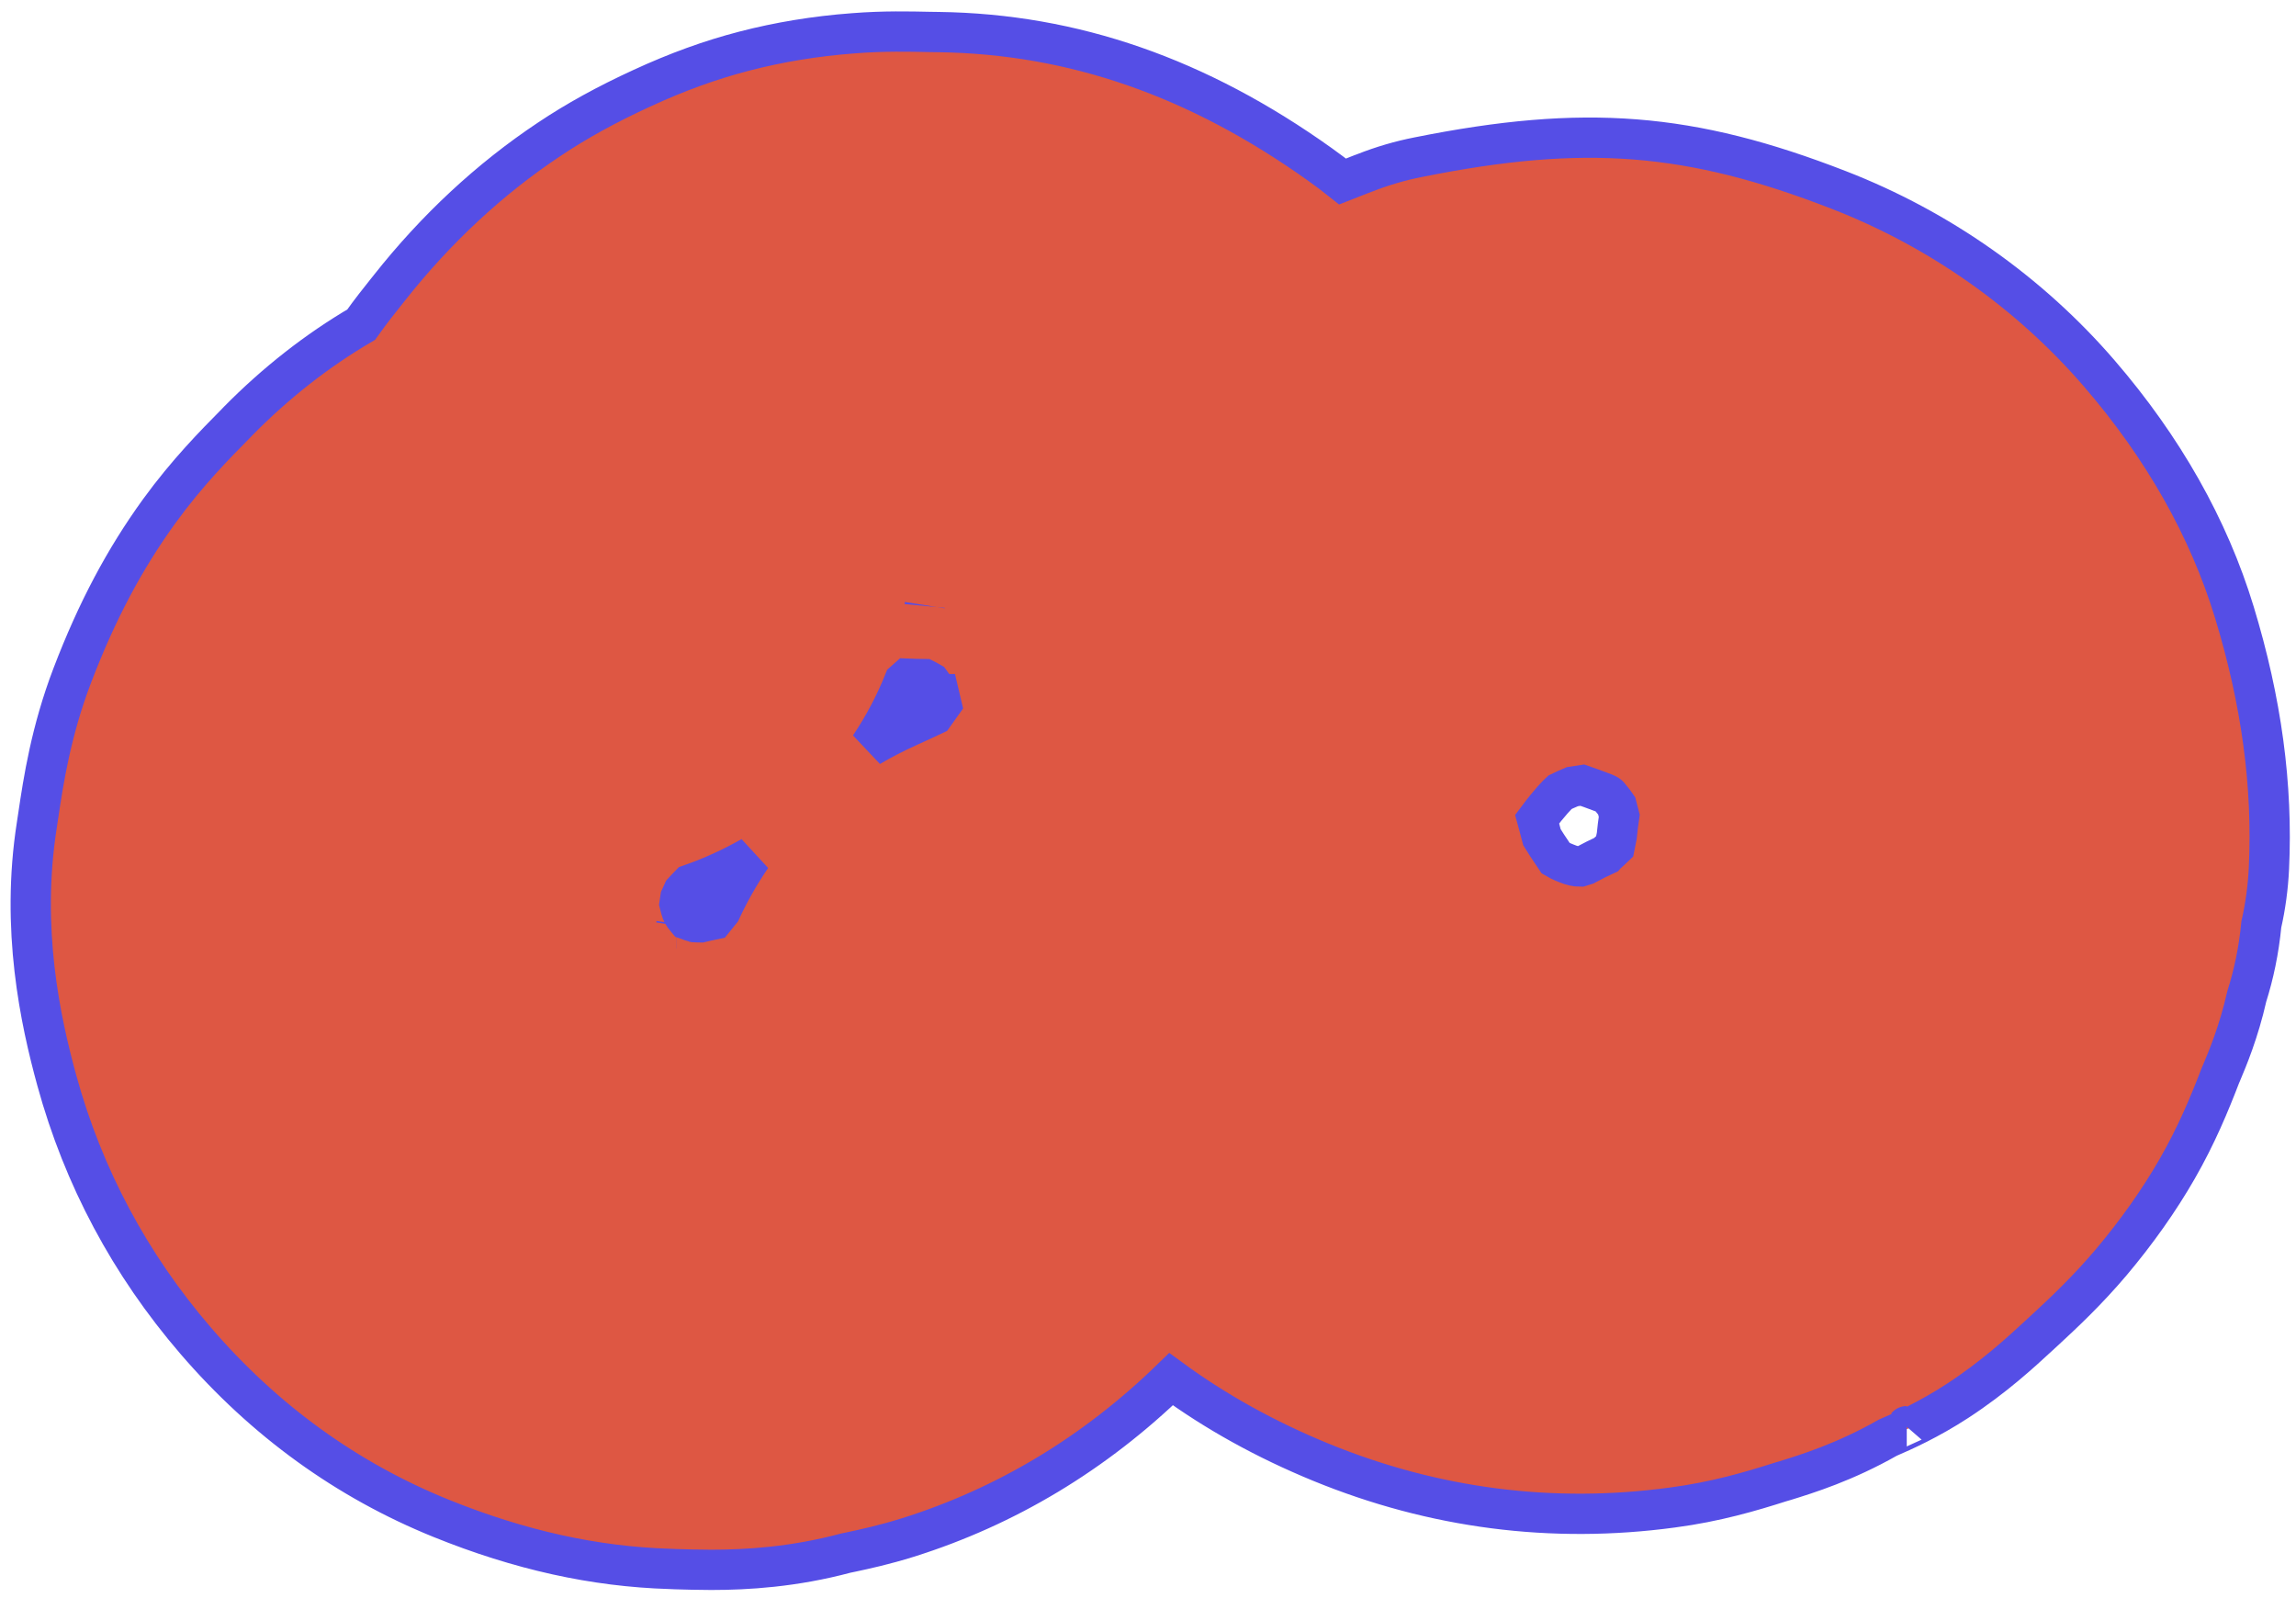
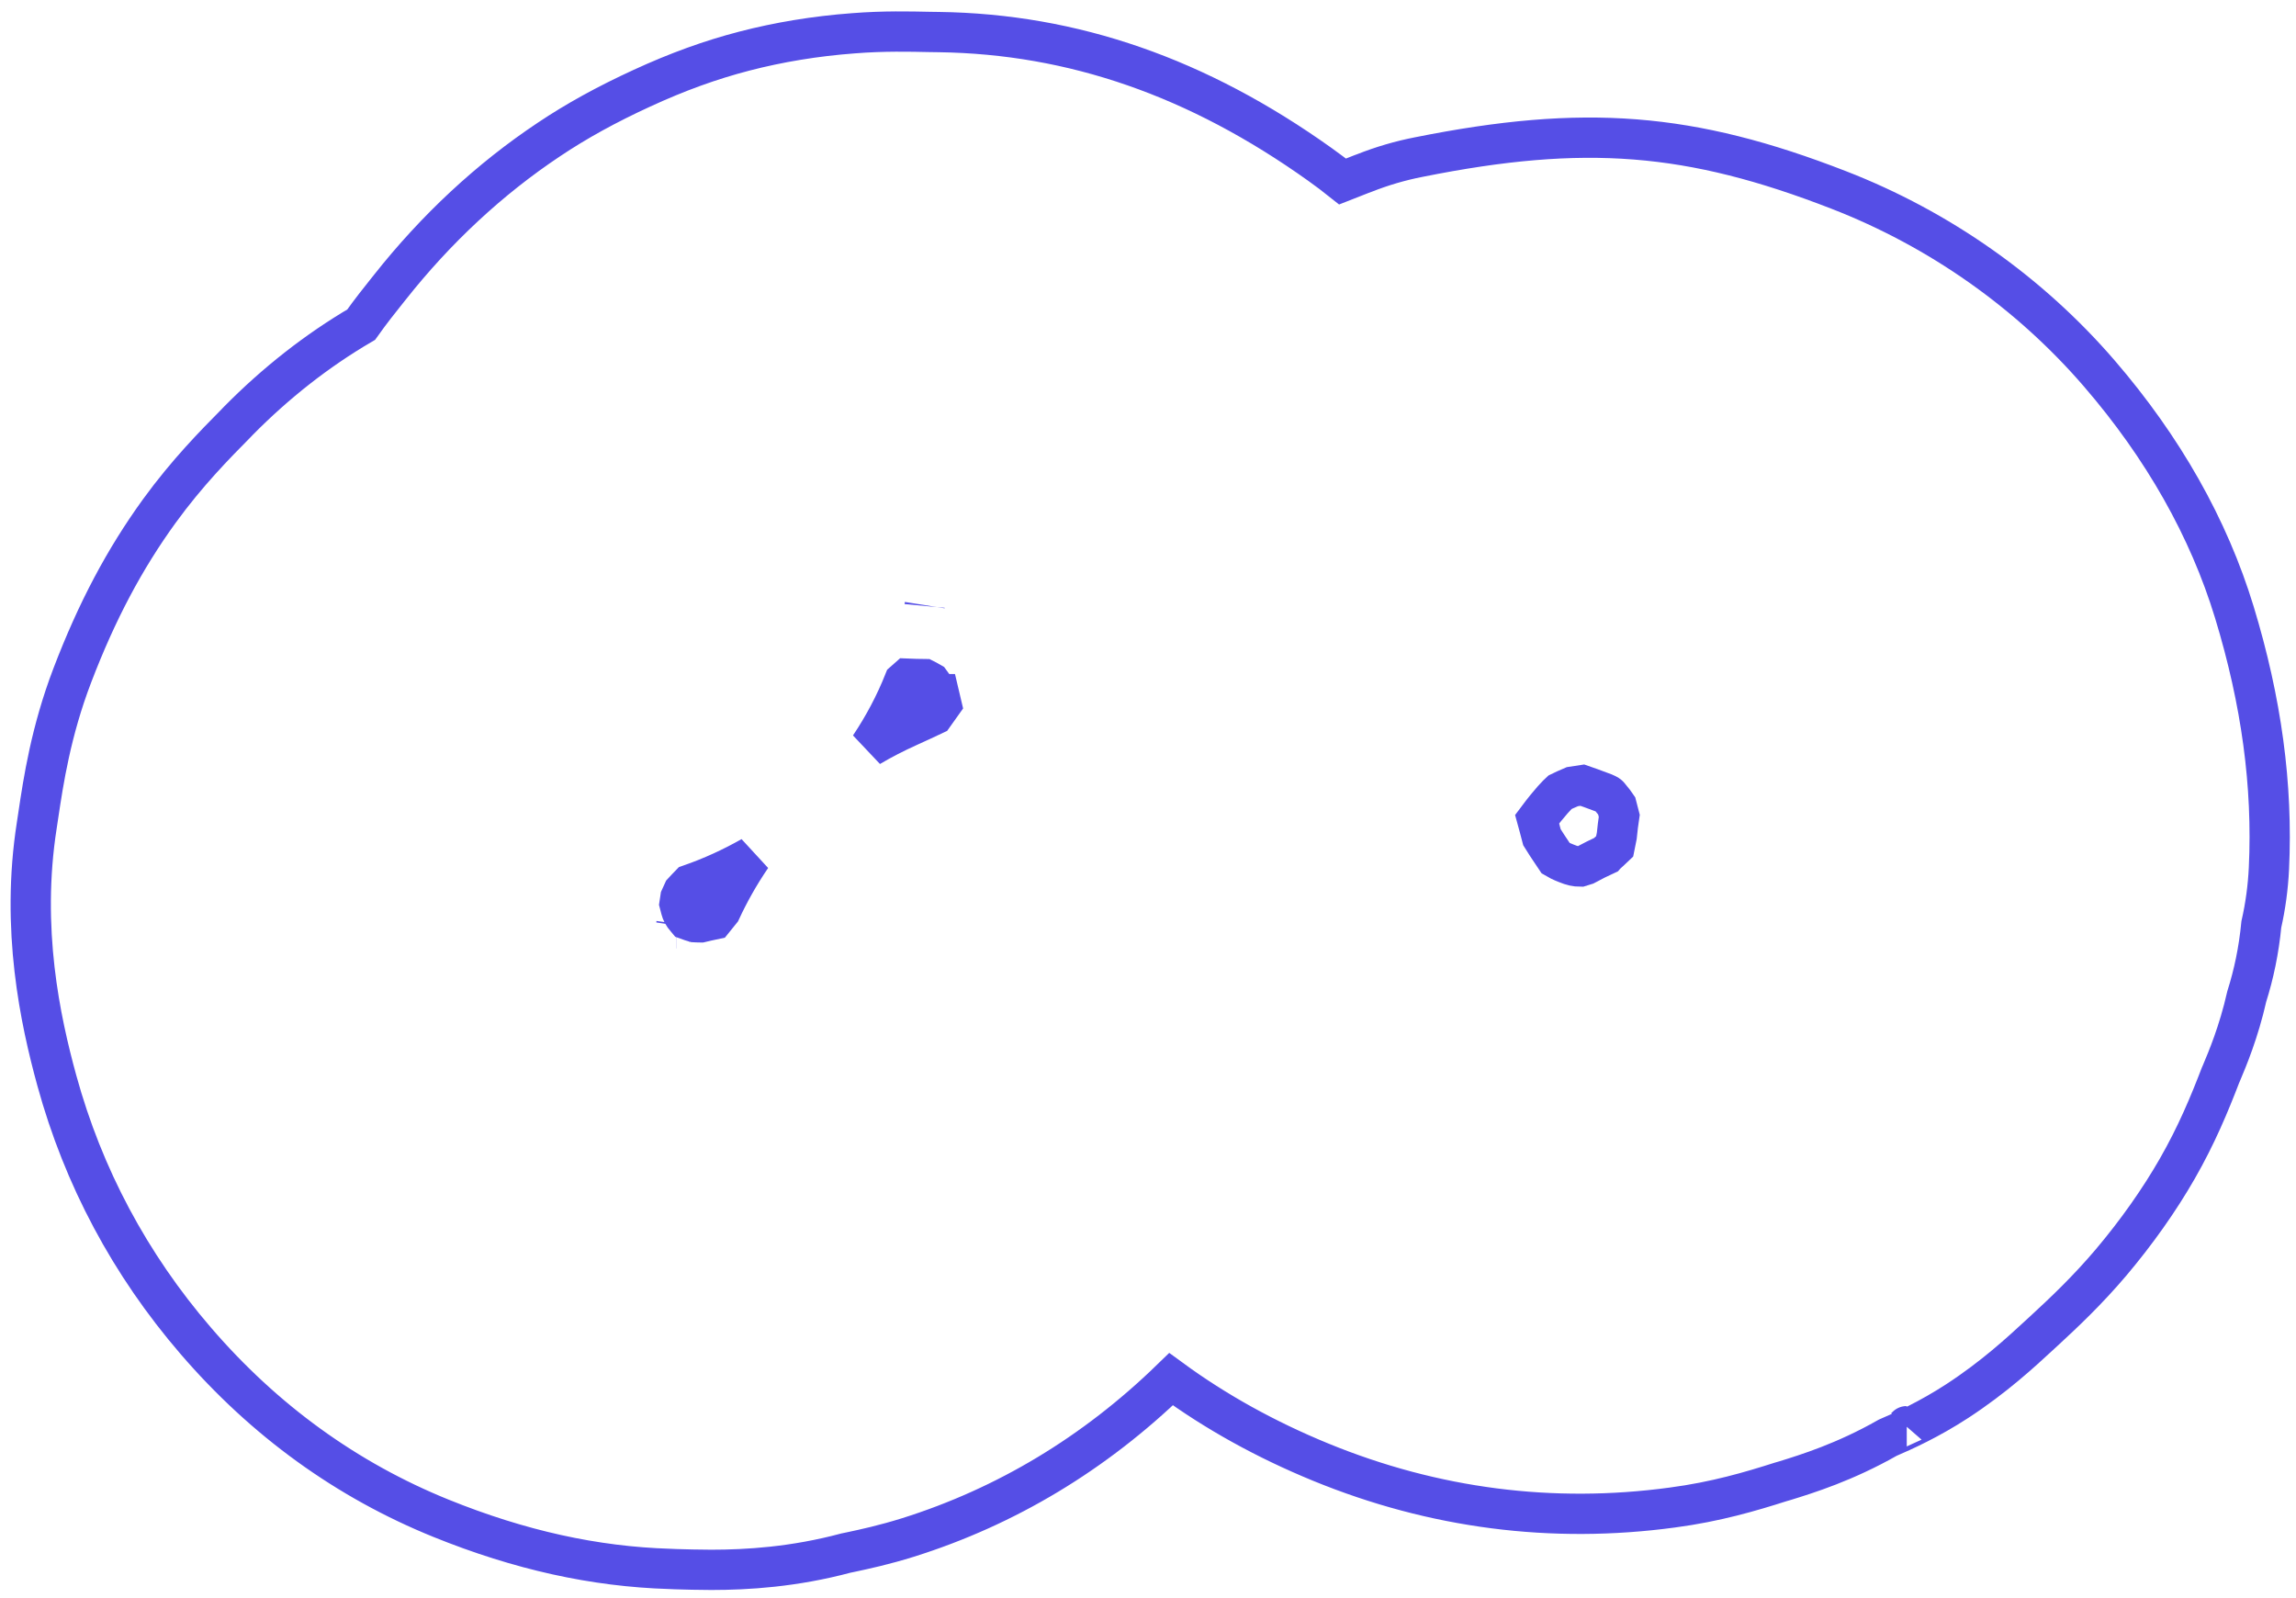
<svg xmlns="http://www.w3.org/2000/svg" width="171" height="119" viewBox="0 0 171 119" fill="none">
-   <path d="M67.349 50.729C66.665 52.449 65.8 54.079 64.774 55.609C65.687 55.069 66.661 54.569 67.702 54.099C68.318 53.819 68.935 53.539 69.544 53.249C69.709 53.019 69.906 52.739 70.113 52.449C70.051 52.189 69.991 51.939 69.935 51.699H69.933C69.867 51.609 69.801 51.519 69.737 51.429C69.597 51.239 69.437 51.019 69.285 50.809C69.098 50.699 68.957 50.629 68.858 50.579L68.199 50.569C67.981 50.559 67.763 50.559 67.545 50.549C67.496 50.589 67.43 50.649 67.349 50.729ZM115.87 63.929C116.019 64.019 116.27 64.149 116.653 64.299C117.086 64.479 117.386 64.539 117.693 64.539C117.822 64.499 117.951 64.459 118.079 64.419C118.614 64.129 119.118 63.879 119.578 63.669L119.595 63.649C119.805 63.459 120.03 63.259 120.248 63.049C120.298 62.779 120.353 62.519 120.413 62.249C120.463 61.739 120.524 61.239 120.599 60.749C120.547 60.529 120.483 60.289 120.408 60.019C120.314 59.879 120.133 59.629 119.827 59.269C119.815 59.249 119.747 59.179 119.478 59.069C118.687 58.769 118.171 58.589 117.855 58.479C117.674 58.509 117.43 58.539 117.108 58.589C116.717 58.759 116.386 58.899 116.19 58.999C116.013 59.159 115.453 59.709 114.482 61.009C114.543 61.229 114.601 61.449 114.657 61.659C114.723 61.909 114.783 62.139 114.841 62.359C115.018 62.649 115.335 63.139 115.87 63.929ZM51.719 68.679L51.923 68.689C52.007 68.689 52.091 68.699 52.175 68.699C52.5 68.619 52.828 68.549 53.158 68.479C53.321 68.279 53.495 68.059 53.68 67.829C54.27 66.559 55.02 65.189 55.971 63.799C54.531 64.619 52.999 65.319 51.396 65.879C51.195 66.089 51.002 66.279 50.859 66.439C50.823 66.509 50.76 66.649 50.672 66.859C50.647 66.999 50.625 67.149 50.605 67.299C50.636 67.419 50.674 67.559 50.719 67.729C50.776 67.939 50.86 68.129 51.099 68.399C51.132 68.439 51.162 68.469 51.187 68.499C51.435 68.589 51.609 68.649 51.719 68.679ZM50.379 68.809L50.363 68.919C50.369 68.879 50.374 68.849 50.379 68.809ZM52.977 116.919C51.971 116.919 51.082 116.889 50.329 116.869L49.874 116.849C44.276 116.679 38.705 115.449 32.847 113.079C25.834 110.239 19.689 105.799 14.578 99.859C9.686 94.179 6.202 87.659 4.23 80.469C3.007 76.009 1.528 69.189 2.742 61.449L2.858 60.679C3.227 58.209 3.786 54.479 5.39 50.289C7.21 45.529 9.267 41.649 11.867 38.059C13.944 35.199 16.042 33.079 17.574 31.529L17.745 31.349C20.548 28.509 23.608 26.109 26.9 24.179C27.624 23.159 28.276 22.349 28.761 21.739L29.016 21.419C32.477 17.039 36.47 13.329 40.882 10.389C42.943 9.009 45.199 7.769 47.79 6.579C50.431 5.359 52.922 4.459 55.43 3.809C58.003 3.139 60.74 2.689 63.556 2.479C65.836 2.299 67.793 2.349 69.217 2.379L69.921 2.389C79.931 2.529 89.219 5.759 98.309 12.249C98.896 12.669 99.457 13.089 99.994 13.519C100.457 13.339 100.921 13.149 101.387 12.969L101.606 12.889C102.922 12.369 104.279 11.969 105.665 11.699C117.993 9.229 125.886 9.849 136.946 14.149C144.445 17.059 151.154 21.789 156.345 27.809C161.115 33.339 164.5 39.329 166.412 45.609C168.433 52.249 169.276 58.489 168.984 64.669C168.917 66.089 168.727 67.489 168.418 68.849C168.231 70.799 167.85 72.579 167.335 74.209C166.731 76.879 165.89 78.869 165.435 79.949L165.385 80.059C164.556 82.219 163.589 84.549 162.154 87.049C160.811 89.389 159.146 91.749 157.232 94.019C155.462 96.109 153.713 97.759 152.215 99.139L151.856 99.469C150.525 100.699 148.515 102.559 145.771 104.349C143.668 105.719 141.779 106.569 140.591 107.079C137.395 108.899 134.577 109.769 132.967 110.269L132.623 110.369C130.426 111.069 127.811 111.849 124.546 112.279C115.599 113.489 106.782 112.349 98.365 108.899C94.273 107.219 90.552 105.159 87.218 102.719C81.525 108.249 74.939 112.209 67.622 114.509C65.861 115.059 64.377 115.379 63.393 115.589L63.007 115.669C59.117 116.709 55.642 116.919 52.977 116.919Z" fill="#DE5743" />
  <path d="M68.872 45.069C68.869 45.089 68.866 45.109 68.864 45.129M69.213 50.589H69.219M118.134 64.509H118.125M51.333 68.669H51.352M50.402 69.139H50.393M142.01 106.219C142 106.219 141.991 106.229 141.982 106.239M67.349 50.729C66.665 52.449 65.8 54.079 64.774 55.609C65.687 55.069 66.661 54.569 67.702 54.099C68.318 53.819 68.935 53.539 69.544 53.249C69.709 53.019 69.906 52.739 70.113 52.449C70.051 52.189 69.991 51.939 69.935 51.699H69.933C69.867 51.609 69.801 51.519 69.737 51.429C69.597 51.239 69.437 51.019 69.285 50.809C69.098 50.699 68.957 50.629 68.858 50.579L68.199 50.569C67.981 50.559 67.763 50.559 67.545 50.549C67.496 50.589 67.43 50.649 67.349 50.729ZM115.87 63.929C116.019 64.019 116.27 64.149 116.653 64.299C117.086 64.479 117.386 64.539 117.693 64.539C117.822 64.499 117.951 64.459 118.079 64.419C118.614 64.129 119.118 63.879 119.578 63.669L119.595 63.649C119.805 63.459 120.03 63.259 120.248 63.049C120.298 62.779 120.353 62.519 120.413 62.249C120.463 61.739 120.524 61.239 120.599 60.749C120.547 60.529 120.483 60.289 120.408 60.019C120.314 59.879 120.133 59.629 119.827 59.269C119.815 59.249 119.747 59.179 119.478 59.069C118.687 58.769 118.171 58.589 117.855 58.479C117.674 58.509 117.43 58.539 117.108 58.589C116.717 58.759 116.386 58.899 116.19 58.999C116.013 59.159 115.453 59.709 114.482 61.009C114.543 61.229 114.601 61.449 114.657 61.659C114.723 61.909 114.783 62.139 114.841 62.359C115.018 62.649 115.335 63.139 115.87 63.929ZM51.719 68.679L51.923 68.689C52.007 68.689 52.091 68.699 52.175 68.699C52.5 68.619 52.828 68.549 53.158 68.479C53.321 68.279 53.495 68.059 53.68 67.829C54.27 66.559 55.02 65.189 55.971 63.799C54.531 64.619 52.999 65.319 51.396 65.879C51.195 66.089 51.002 66.279 50.859 66.439C50.823 66.509 50.76 66.649 50.672 66.859C50.647 66.999 50.625 67.149 50.605 67.299C50.636 67.419 50.674 67.559 50.719 67.729C50.776 67.939 50.86 68.129 51.099 68.399C51.132 68.439 51.162 68.469 51.187 68.499C51.435 68.589 51.609 68.649 51.719 68.679ZM50.379 68.809L50.363 68.919C50.369 68.879 50.374 68.849 50.379 68.809ZM52.977 116.919C51.971 116.919 51.082 116.889 50.329 116.869L49.874 116.849C44.276 116.679 38.705 115.449 32.847 113.079C25.834 110.239 19.689 105.799 14.578 99.859C9.686 94.179 6.202 87.659 4.23 80.469C3.007 76.009 1.528 69.189 2.742 61.449L2.858 60.679C3.227 58.209 3.786 54.479 5.39 50.289C7.21 45.529 9.267 41.649 11.867 38.059C13.944 35.199 16.042 33.079 17.574 31.529L17.745 31.349C20.548 28.509 23.608 26.109 26.9 24.179C27.624 23.159 28.276 22.349 28.761 21.739L29.016 21.419C32.477 17.039 36.47 13.329 40.882 10.389C42.943 9.009 45.199 7.769 47.79 6.579C50.431 5.359 52.922 4.459 55.43 3.809C58.003 3.139 60.74 2.689 63.556 2.479C65.836 2.299 67.793 2.349 69.217 2.379L69.921 2.389C79.931 2.529 89.219 5.759 98.309 12.249C98.896 12.669 99.457 13.089 99.994 13.519C100.457 13.339 100.921 13.149 101.387 12.969L101.606 12.889C102.922 12.369 104.279 11.969 105.665 11.699C117.993 9.229 125.886 9.849 136.946 14.149C144.445 17.059 151.154 21.789 156.345 27.809C161.115 33.339 164.5 39.329 166.412 45.609C168.433 52.249 169.276 58.489 168.984 64.669C168.917 66.089 168.727 67.489 168.418 68.849C168.231 70.799 167.85 72.579 167.335 74.209C166.731 76.879 165.89 78.869 165.435 79.949L165.385 80.059C164.556 82.219 163.589 84.549 162.154 87.049C160.811 89.389 159.146 91.749 157.232 94.019C155.462 96.109 153.713 97.759 152.215 99.139L151.856 99.469C150.525 100.699 148.515 102.559 145.771 104.349C143.668 105.719 141.779 106.569 140.591 107.079C137.395 108.899 134.577 109.769 132.967 110.269L132.623 110.369C130.426 111.069 127.811 111.849 124.546 112.279C115.599 113.489 106.782 112.349 98.365 108.899C94.273 107.219 90.552 105.159 87.218 102.719C81.525 108.249 74.939 112.209 67.622 114.509C65.861 115.059 64.377 115.379 63.393 115.589L63.007 115.669C59.117 116.709 55.642 116.919 52.977 116.919Z" stroke="#554EE6" stroke-width="3" stroke-miterlimit="2" />
</svg>